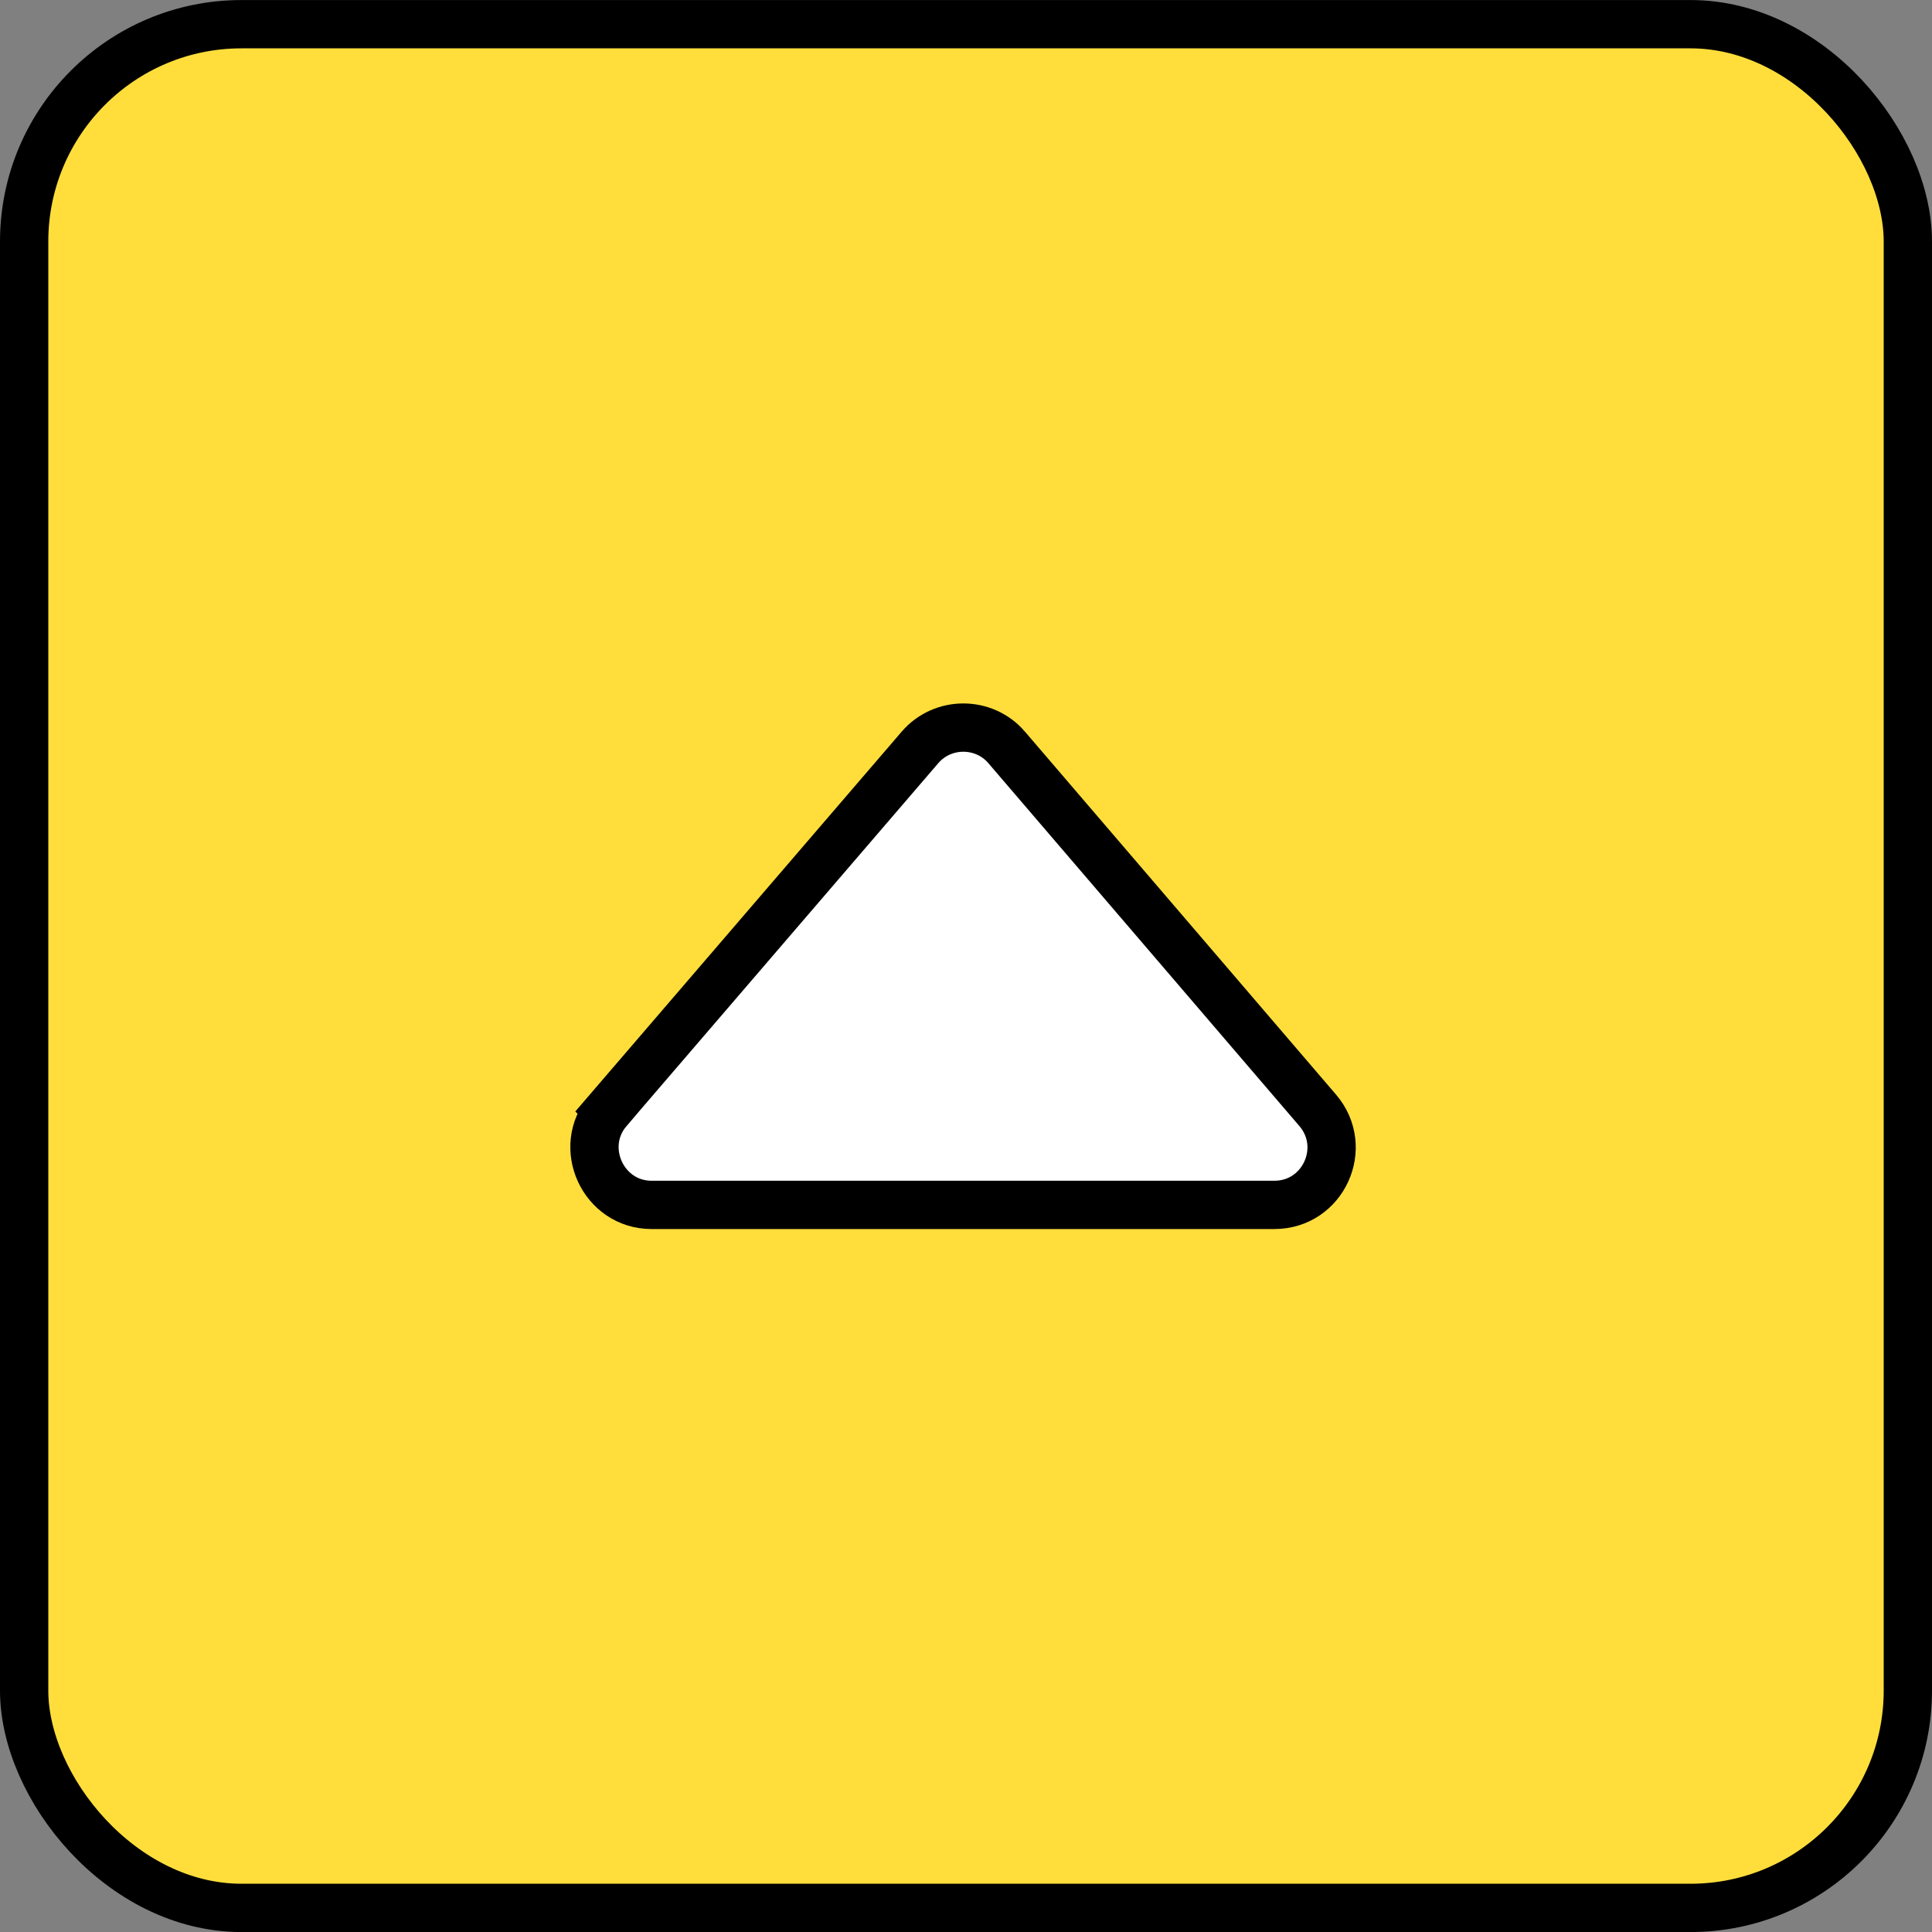
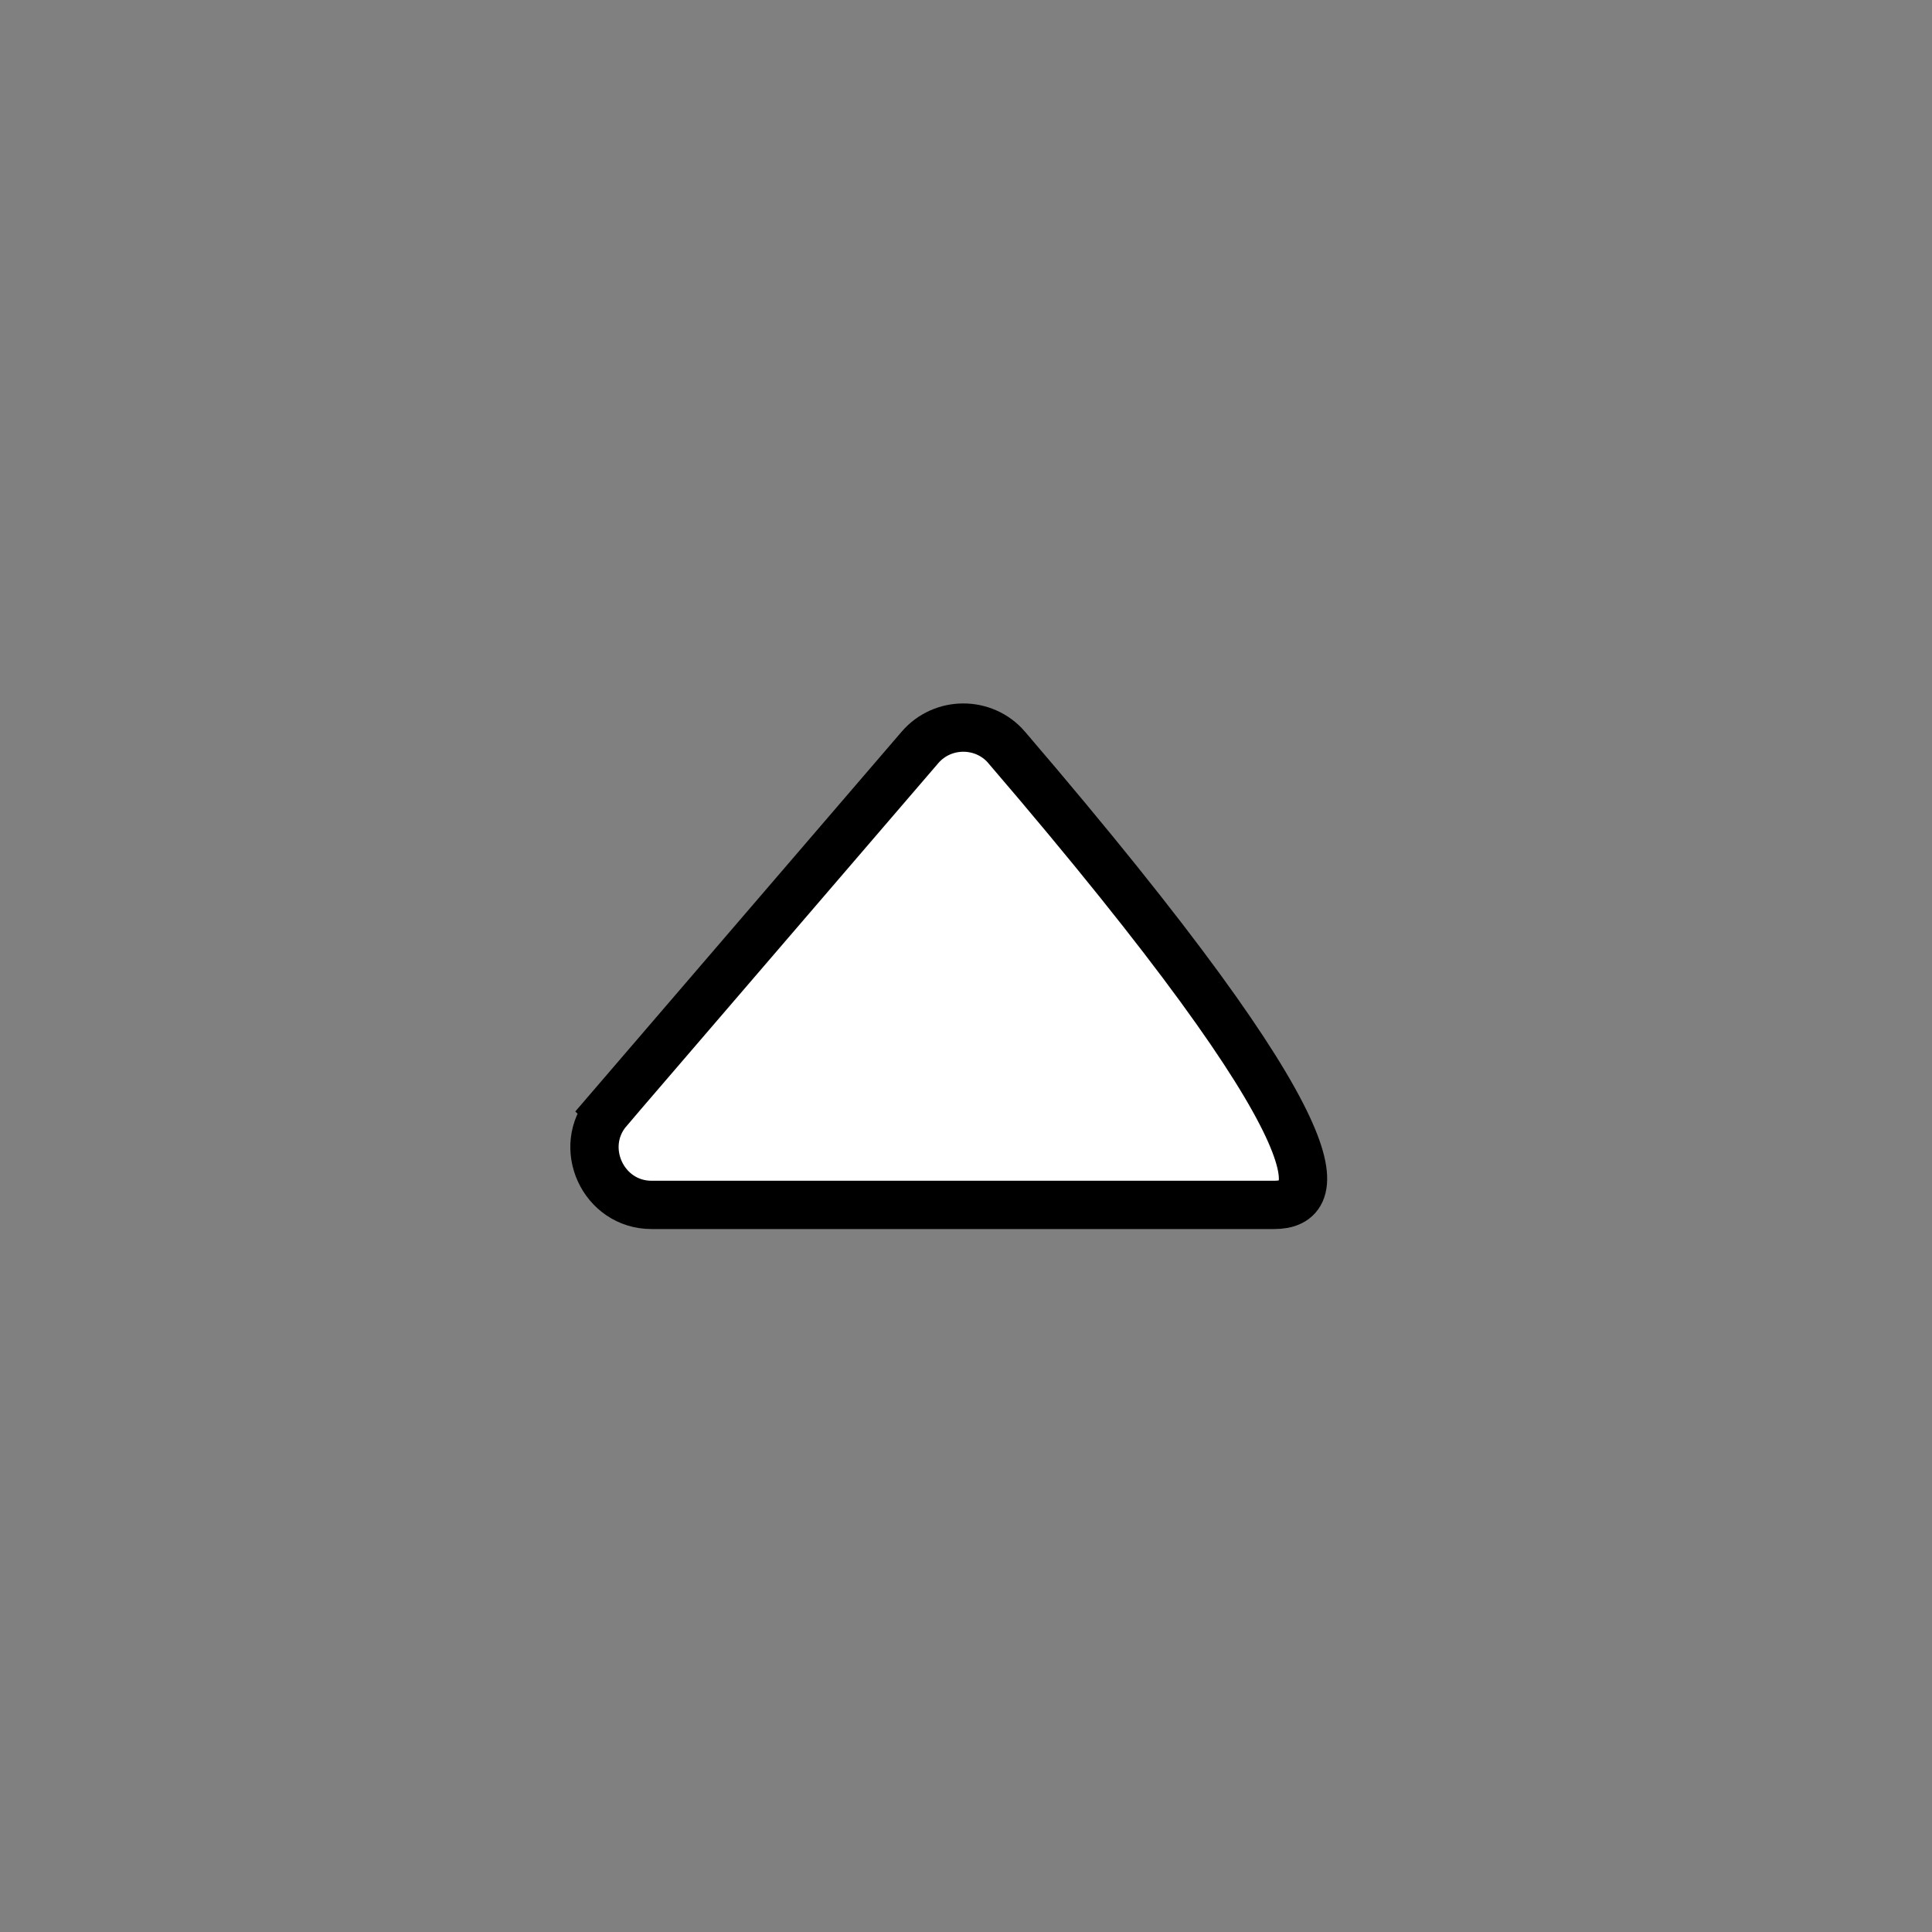
<svg xmlns="http://www.w3.org/2000/svg" width="80" height="80" viewBox="0 0 80 80" fill="none">
  <rect x="0" y="0" width="80" height="80" fill="#808080" stroke="none" />
-   <rect x="1" y="1.002" width="78" height="78" rx="9" fill="#FFDE3B" stroke="black" stroke-width="2" />
-   <path d="M38.096 30.947C39.035 29.856 40.742 29.855 41.681 30.945V30.946L54.561 45.973C55.881 47.512 54.795 49.892 52.769 49.892H26.978C24.975 49.892 23.873 47.505 25.186 45.973L25.185 45.972L38.096 30.947Z" fill="white" stroke="black" stroke-width="2" />
+   <path d="M38.096 30.947C39.035 29.856 40.742 29.855 41.681 30.945V30.946C55.881 47.512 54.795 49.892 52.769 49.892H26.978C24.975 49.892 23.873 47.505 25.186 45.973L25.185 45.972L38.096 30.947Z" fill="white" stroke="black" stroke-width="2" />
</svg>